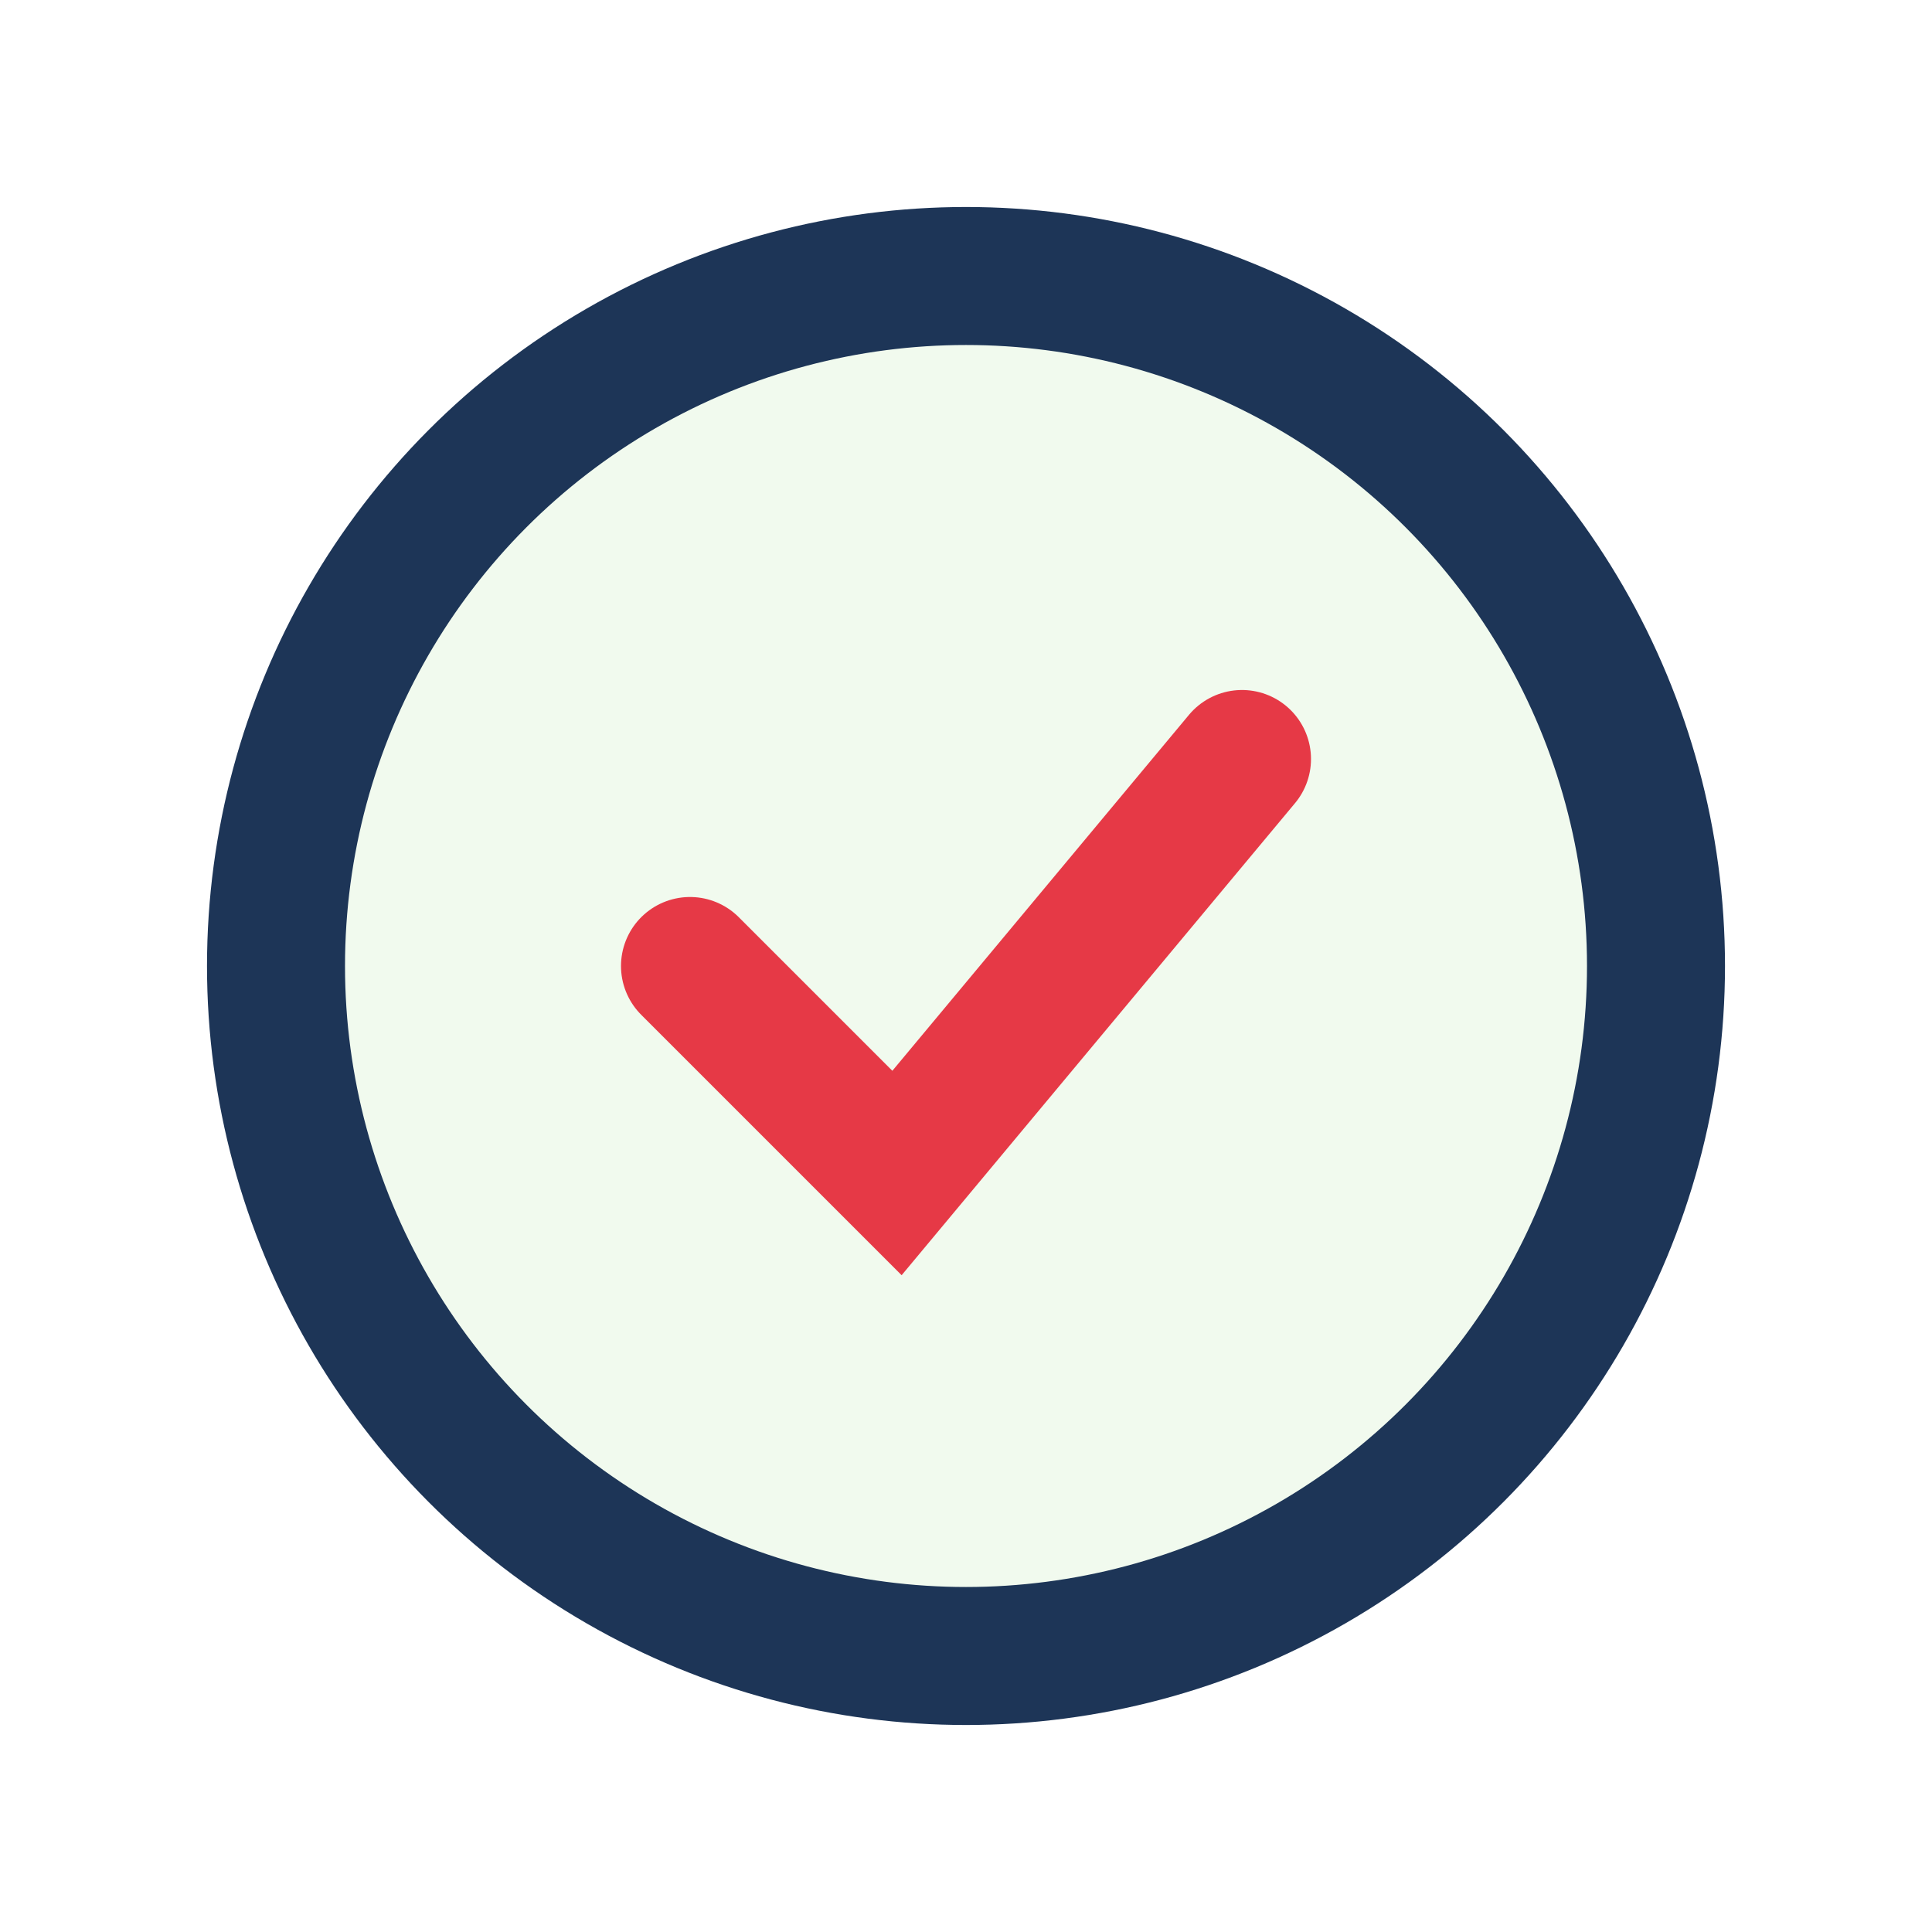
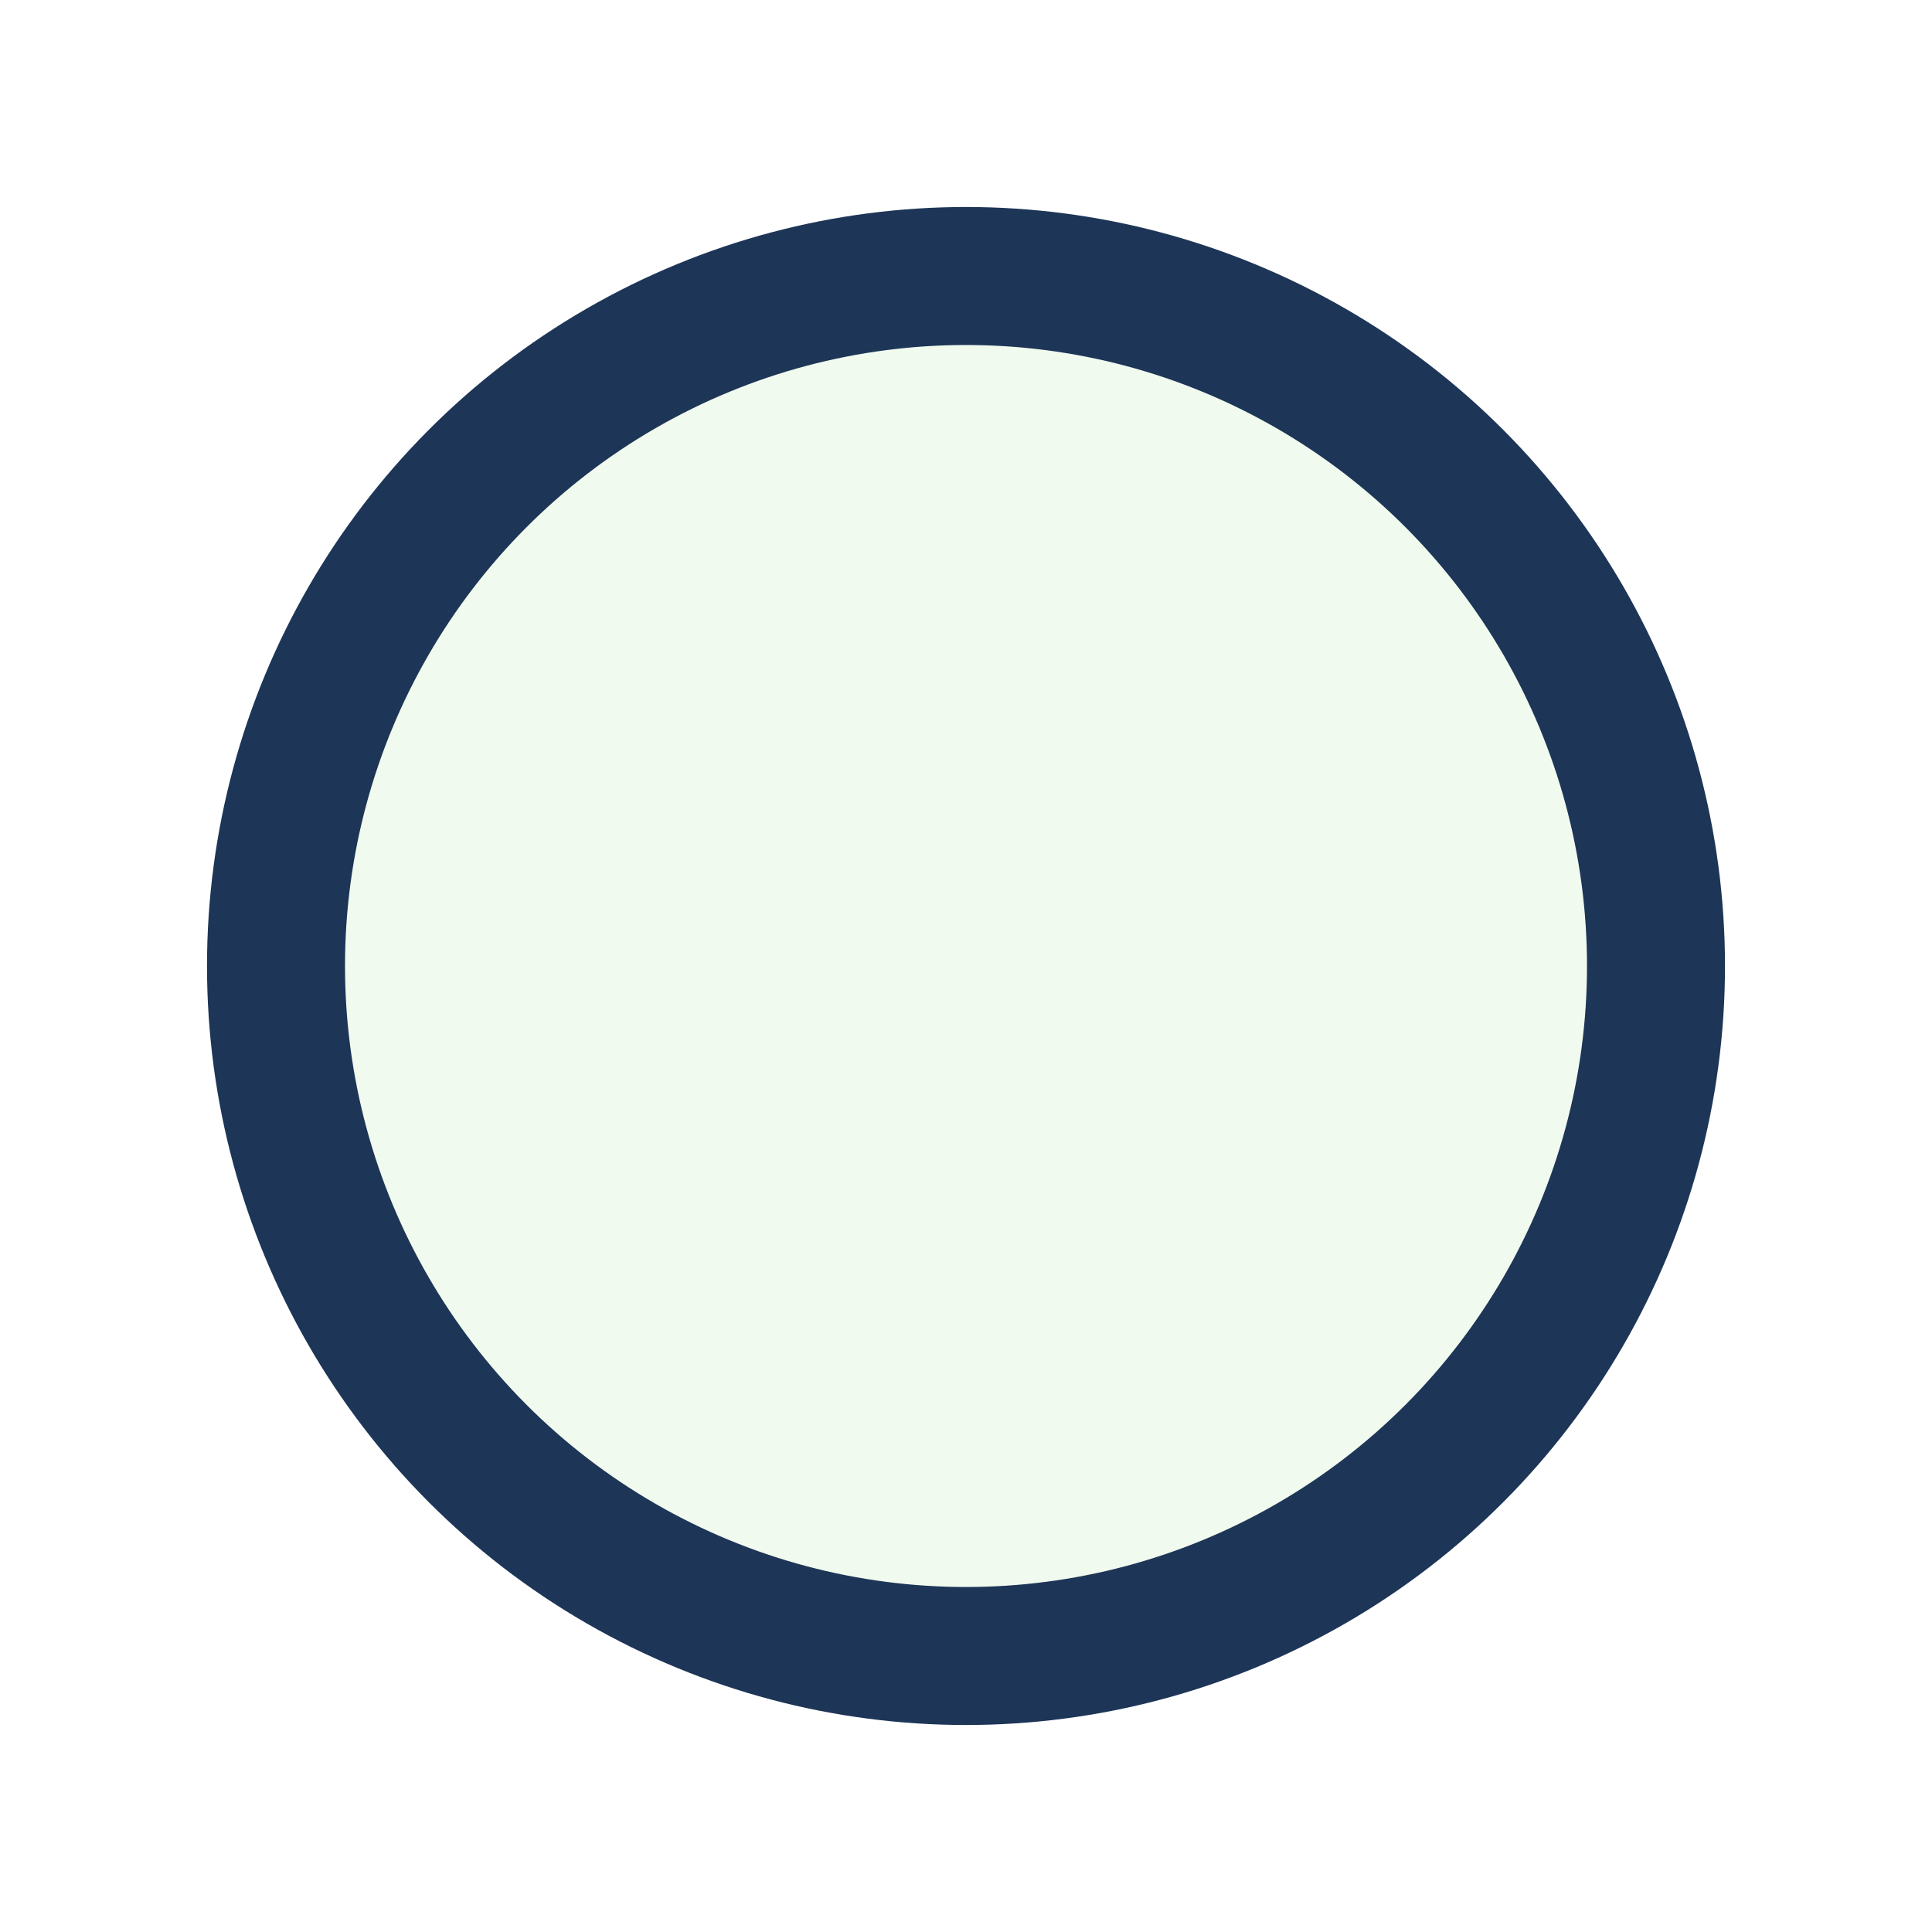
<svg xmlns="http://www.w3.org/2000/svg" width="28" height="28" viewBox="0 0 28 28">
  <circle cx="14" cy="14" r="10" fill="#F1FAEE" stroke="#1D3557" stroke-width="2" />
-   <path d="M10 14l3 3 5-6" stroke="#E63946" stroke-width="2" fill="none" stroke-linecap="round" />
</svg>